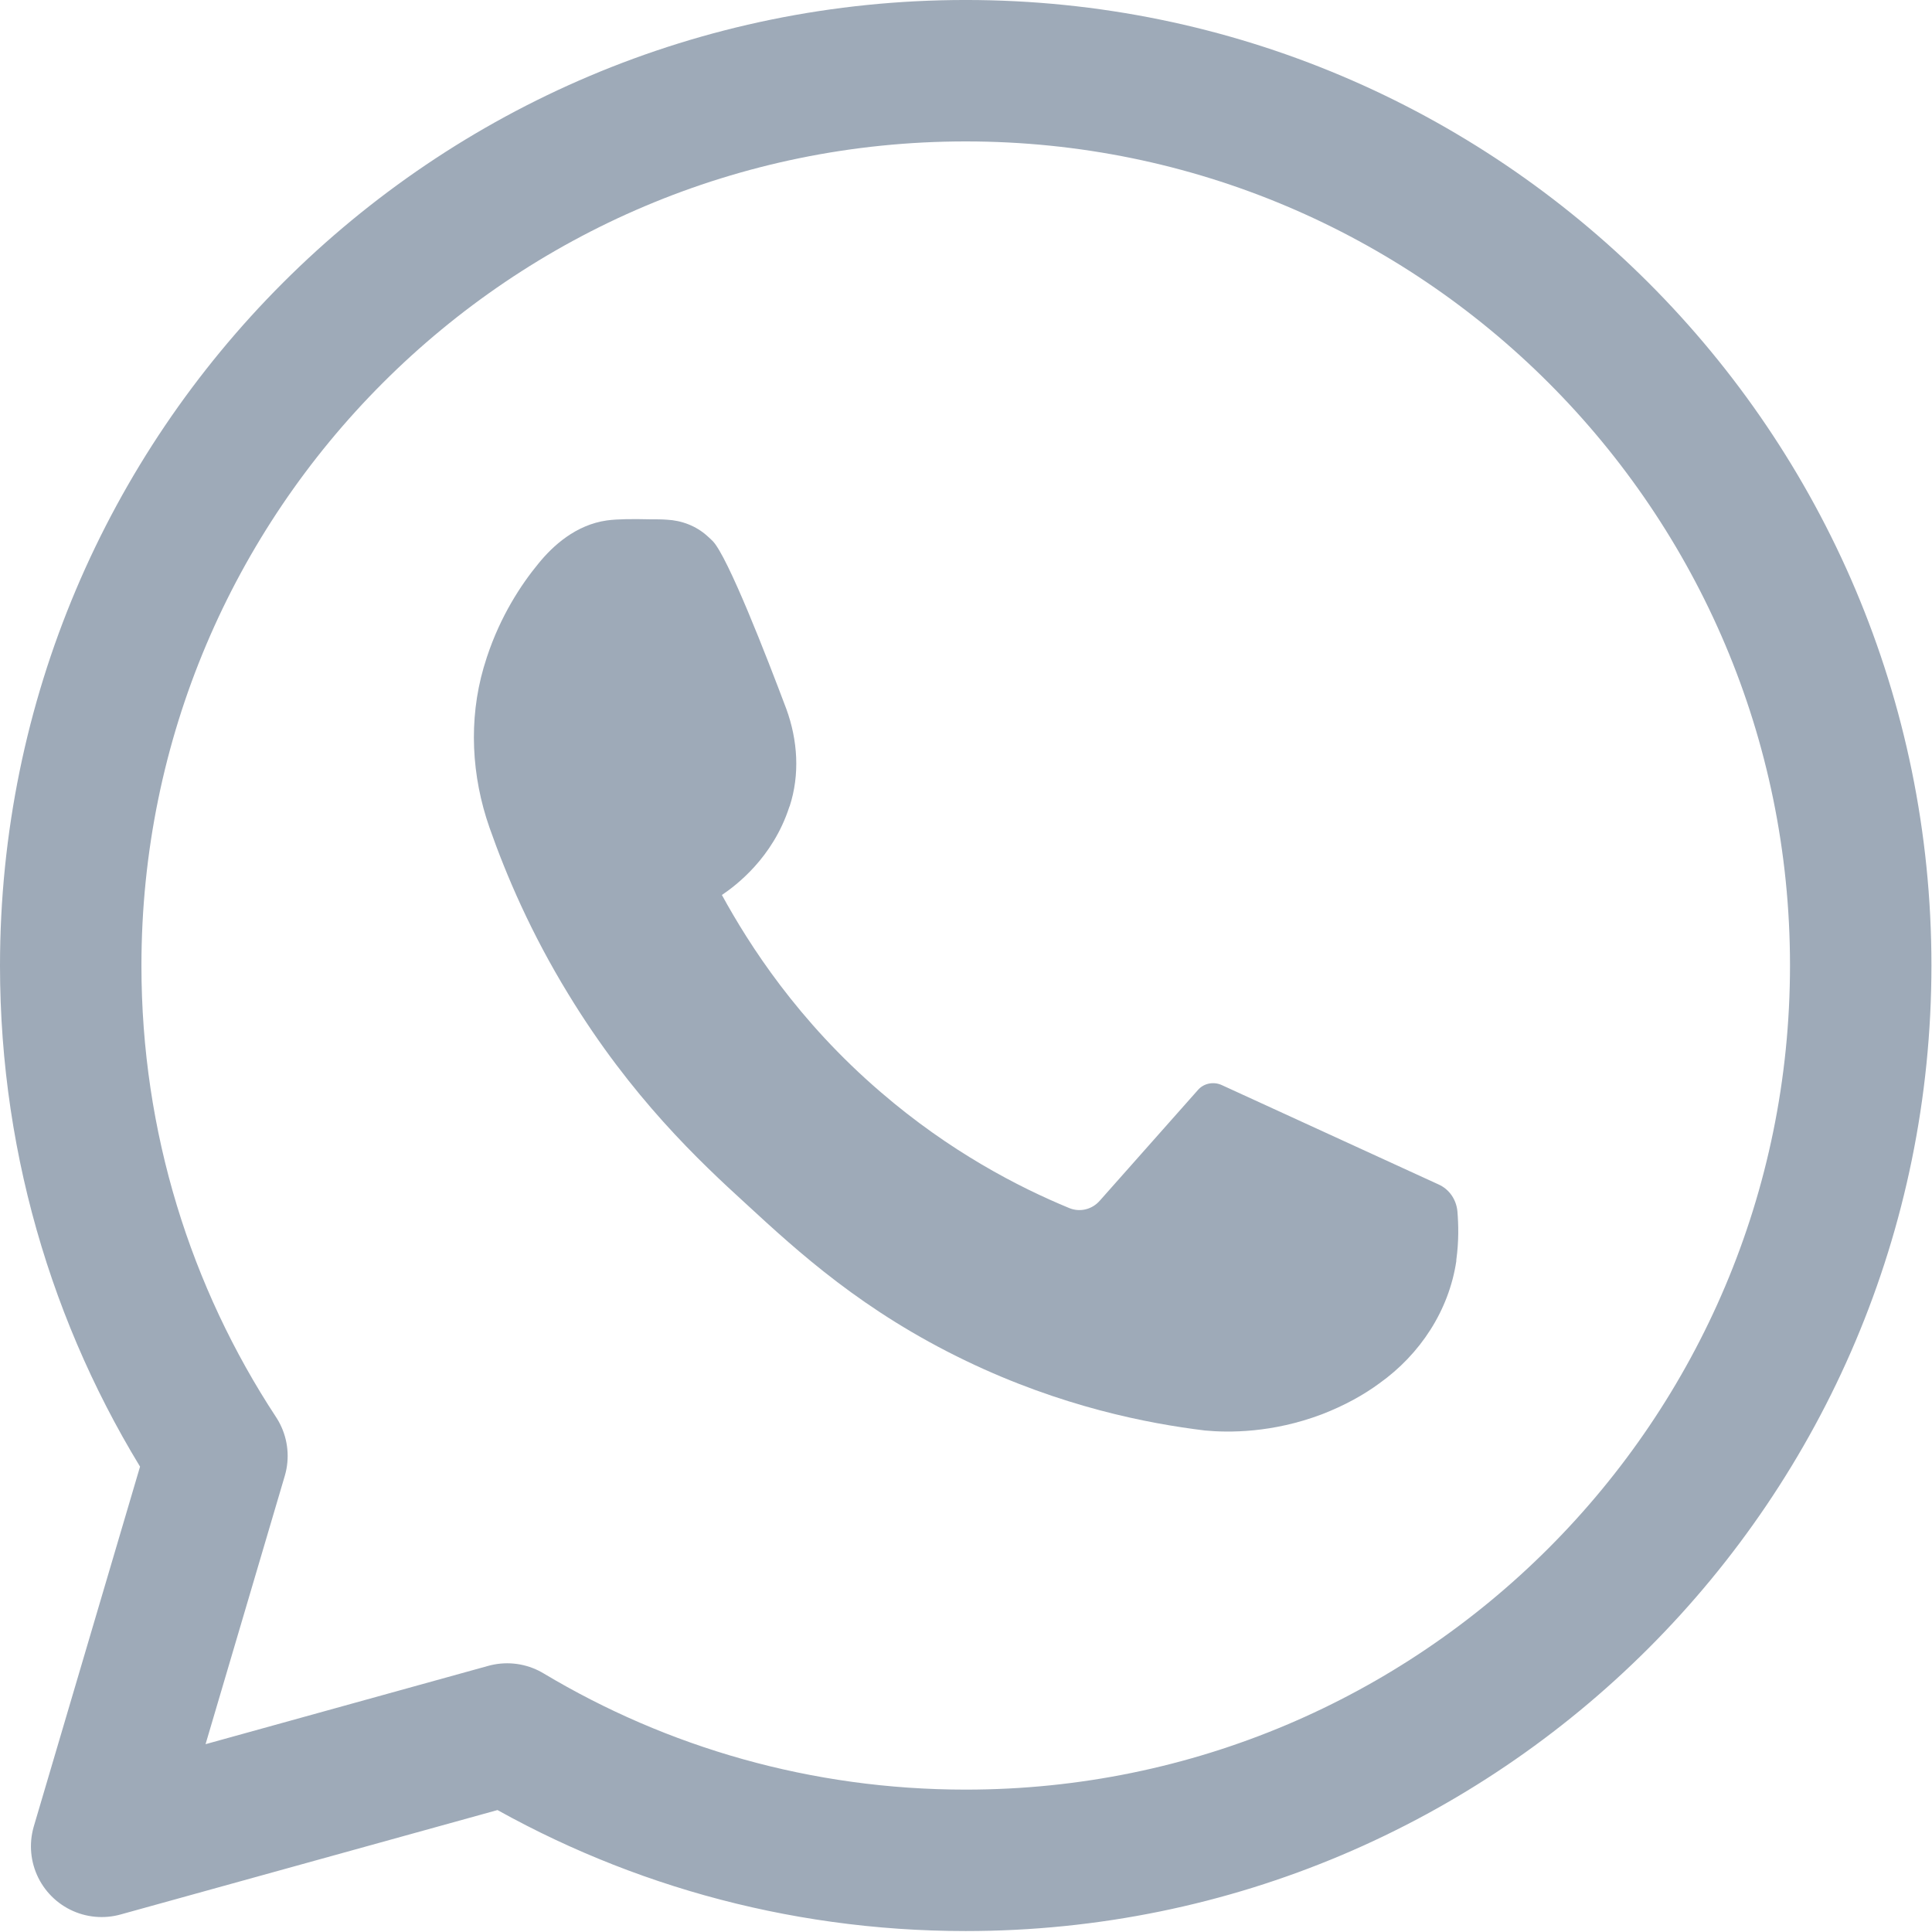
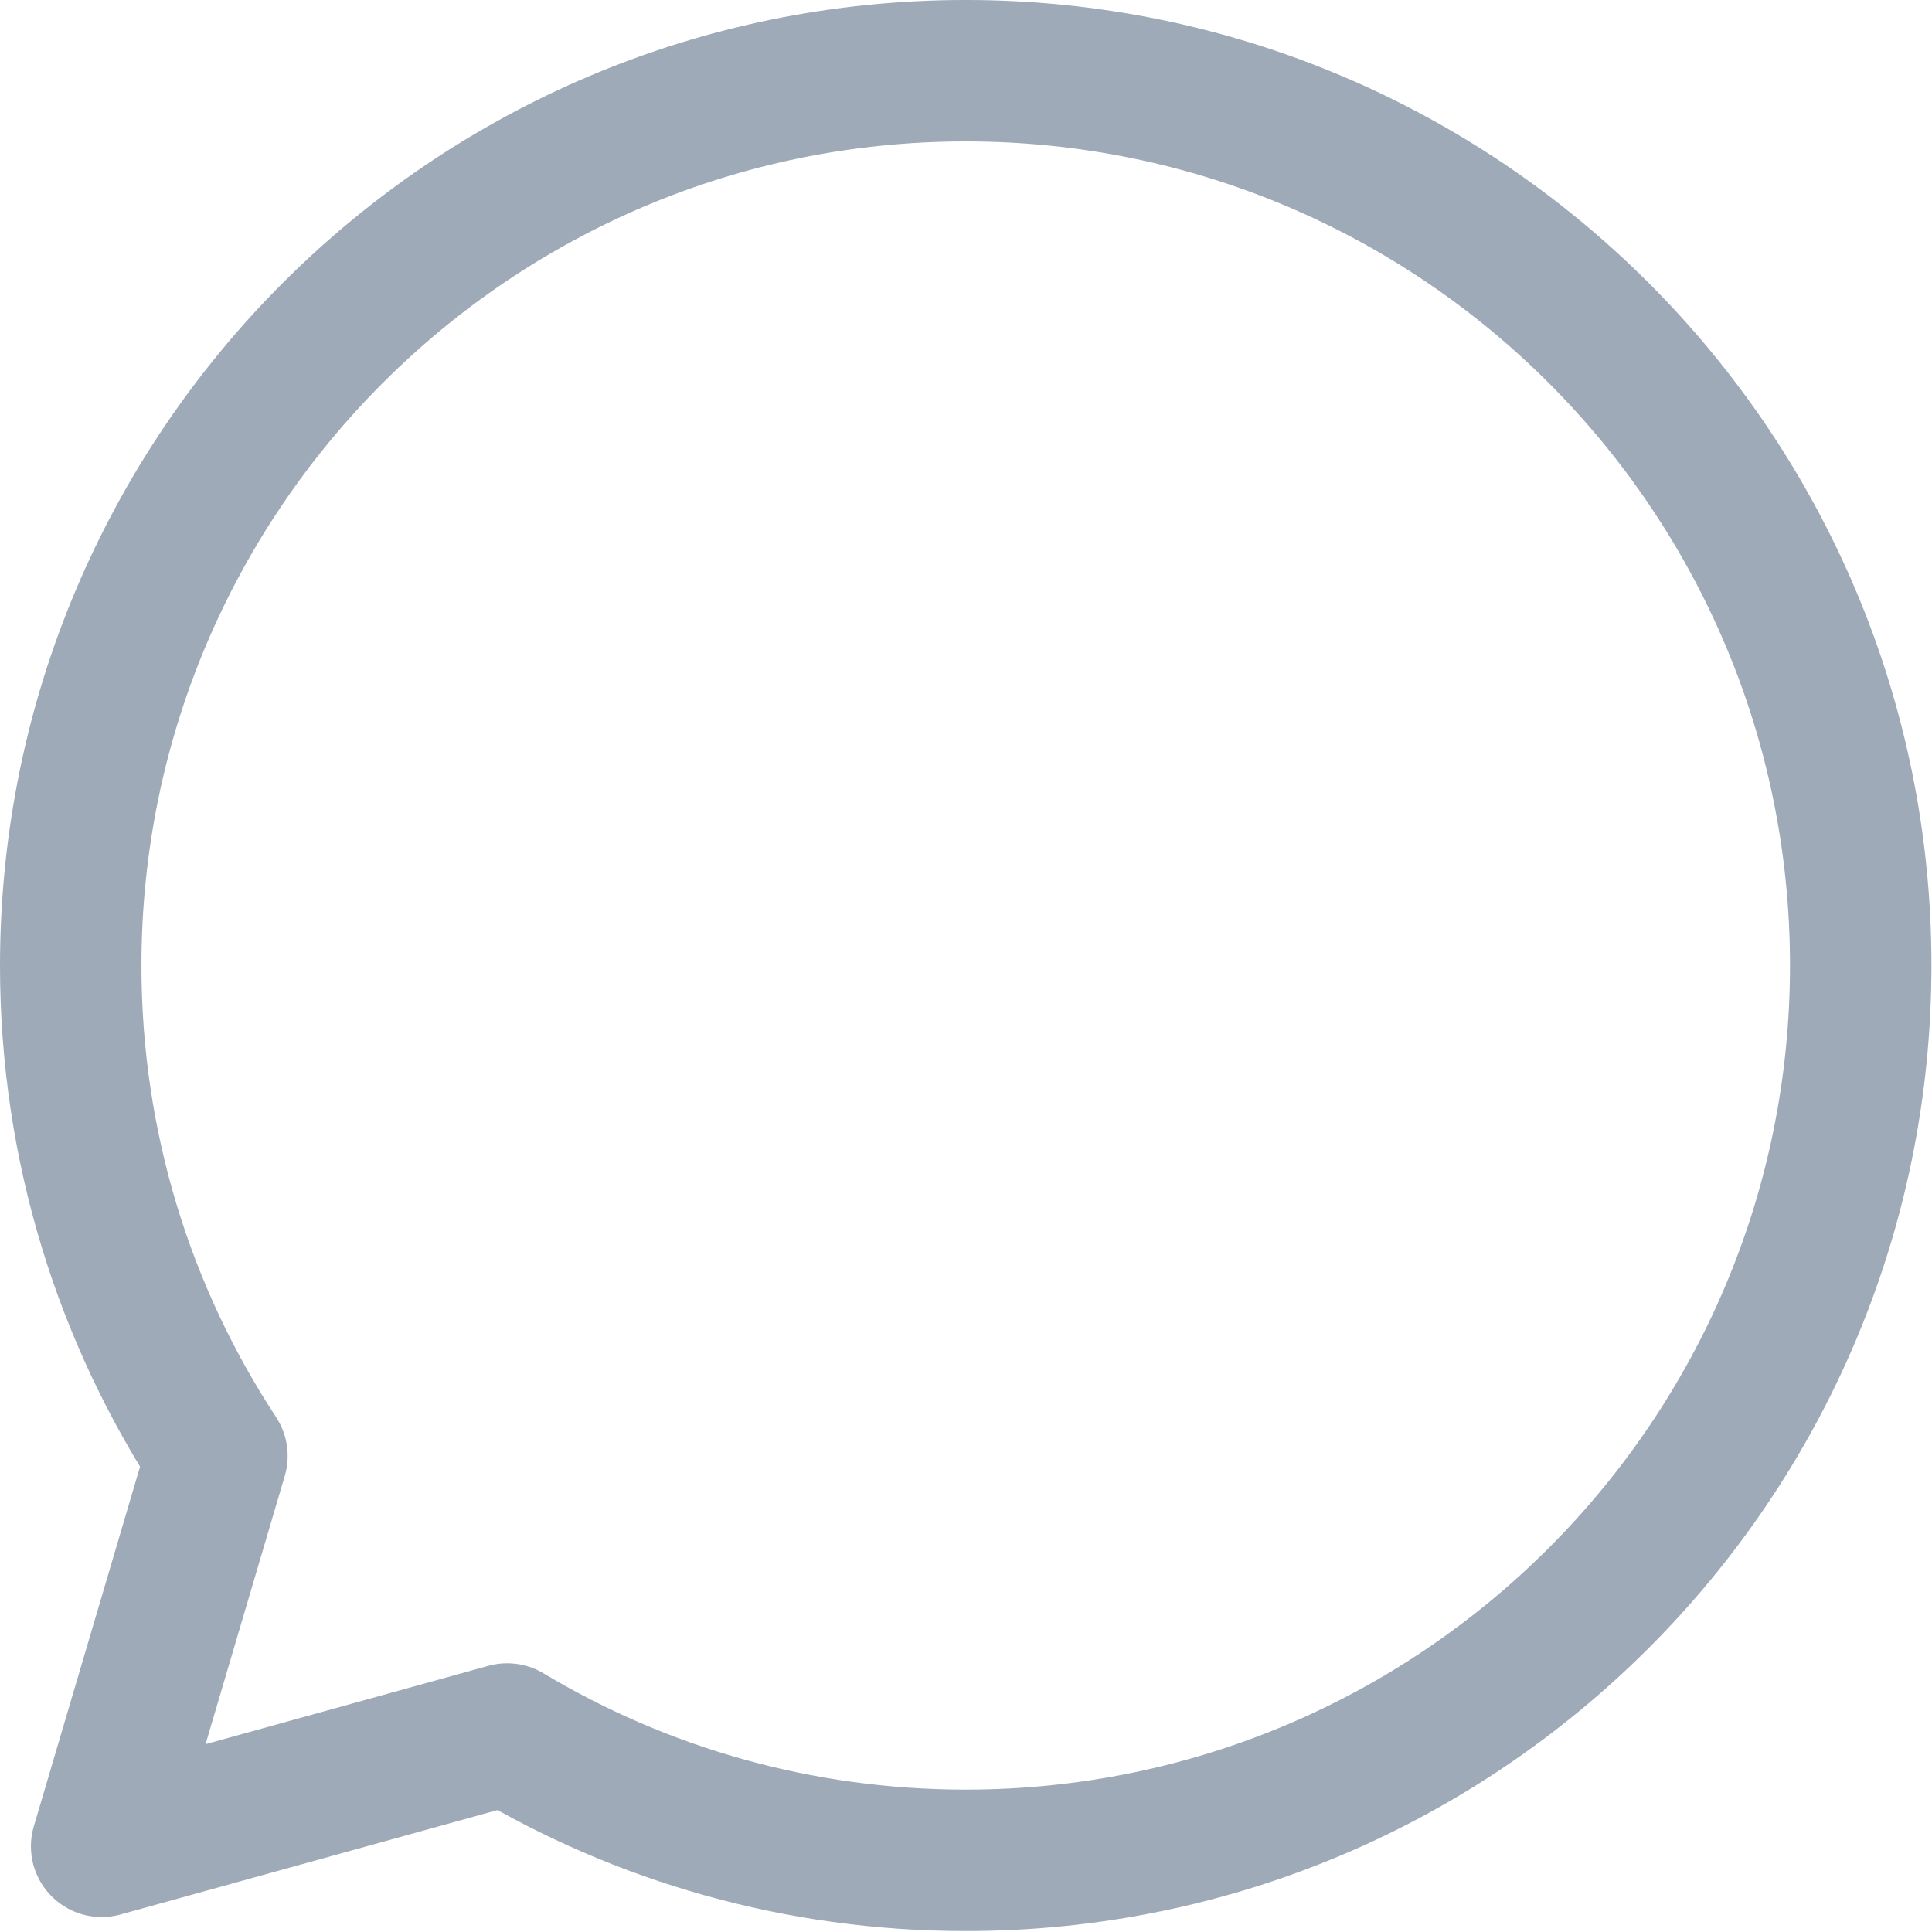
<svg xmlns="http://www.w3.org/2000/svg" width="100%" height="100%" viewBox="0 0 683 683" xml:space="preserve" style="fill-rule:evenodd;clip-rule:evenodd;stroke-linecap:round;stroke-linejoin:round;stroke-miterlimit:2;">
  <g>
    <path d="M341.4,24.995C166.664,24.995 25,166.659 25,341.395C25,405.326 44.01,464.96 76.692,514.699L35.937,652.717L179.294,613.004C226.689,641.389 282.156,657.665 341.4,657.665C516.136,657.665 657.8,516.001 657.8,341.265C657.8,166.659 516.136,24.995 341.4,24.995Z" style="fill:none;fill-rule:nonzero;stroke:rgb(158,170,184);stroke-width:50px;" />
-     <path d="M515.225,428.242C514.834,424.076 512.36,420.43 508.584,418.737C483.064,407.019 457.413,395.3 431.893,383.582C429.028,382.279 425.513,382.93 423.43,385.404L388.795,424.466C386.061,427.591 381.764,428.633 377.988,427.07C360.019,419.649 335.801,407.149 311.322,386.055C282.026,360.926 264.839,333.973 255.204,316.395C260.021,313.14 273.172,303.375 279.031,285.276C279.031,285.146 279.162,285.016 279.162,285.016C282.807,273.818 282.026,261.709 277.99,250.641C271.089,232.282 257.287,196.736 251.949,191.268C251.037,190.356 249.996,189.445 249.996,189.445C246.089,185.929 241.011,183.976 235.673,183.716C233.85,183.585 231.897,183.585 229.814,183.585C223.824,183.455 218.486,183.455 214.58,183.976C203.512,185.539 195.439,192.96 190.361,199.21C184.242,206.632 176.95,217.699 172.133,232.282C171.742,233.584 171.351,234.756 170.961,236.058C165.622,254.548 166.664,274.339 173.044,292.568C179.033,309.625 187.757,329.937 200.908,351.421C223.173,388.009 247.391,410.664 263.797,425.638C282.287,442.695 305.203,463.658 341.53,481.106C375.123,497.251 405.591,503.241 426.034,505.715C434.367,506.496 449.731,506.626 467.309,499.985C475.382,496.861 482.152,493.085 487.621,489.048C502.074,478.762 512.23,463.267 514.834,445.82L514.834,445.429C515.746,438.789 515.615,433.06 515.225,428.242Z" style="fill:rgb(158,170,184);fill-rule:nonzero;" />
  </g>
</svg>